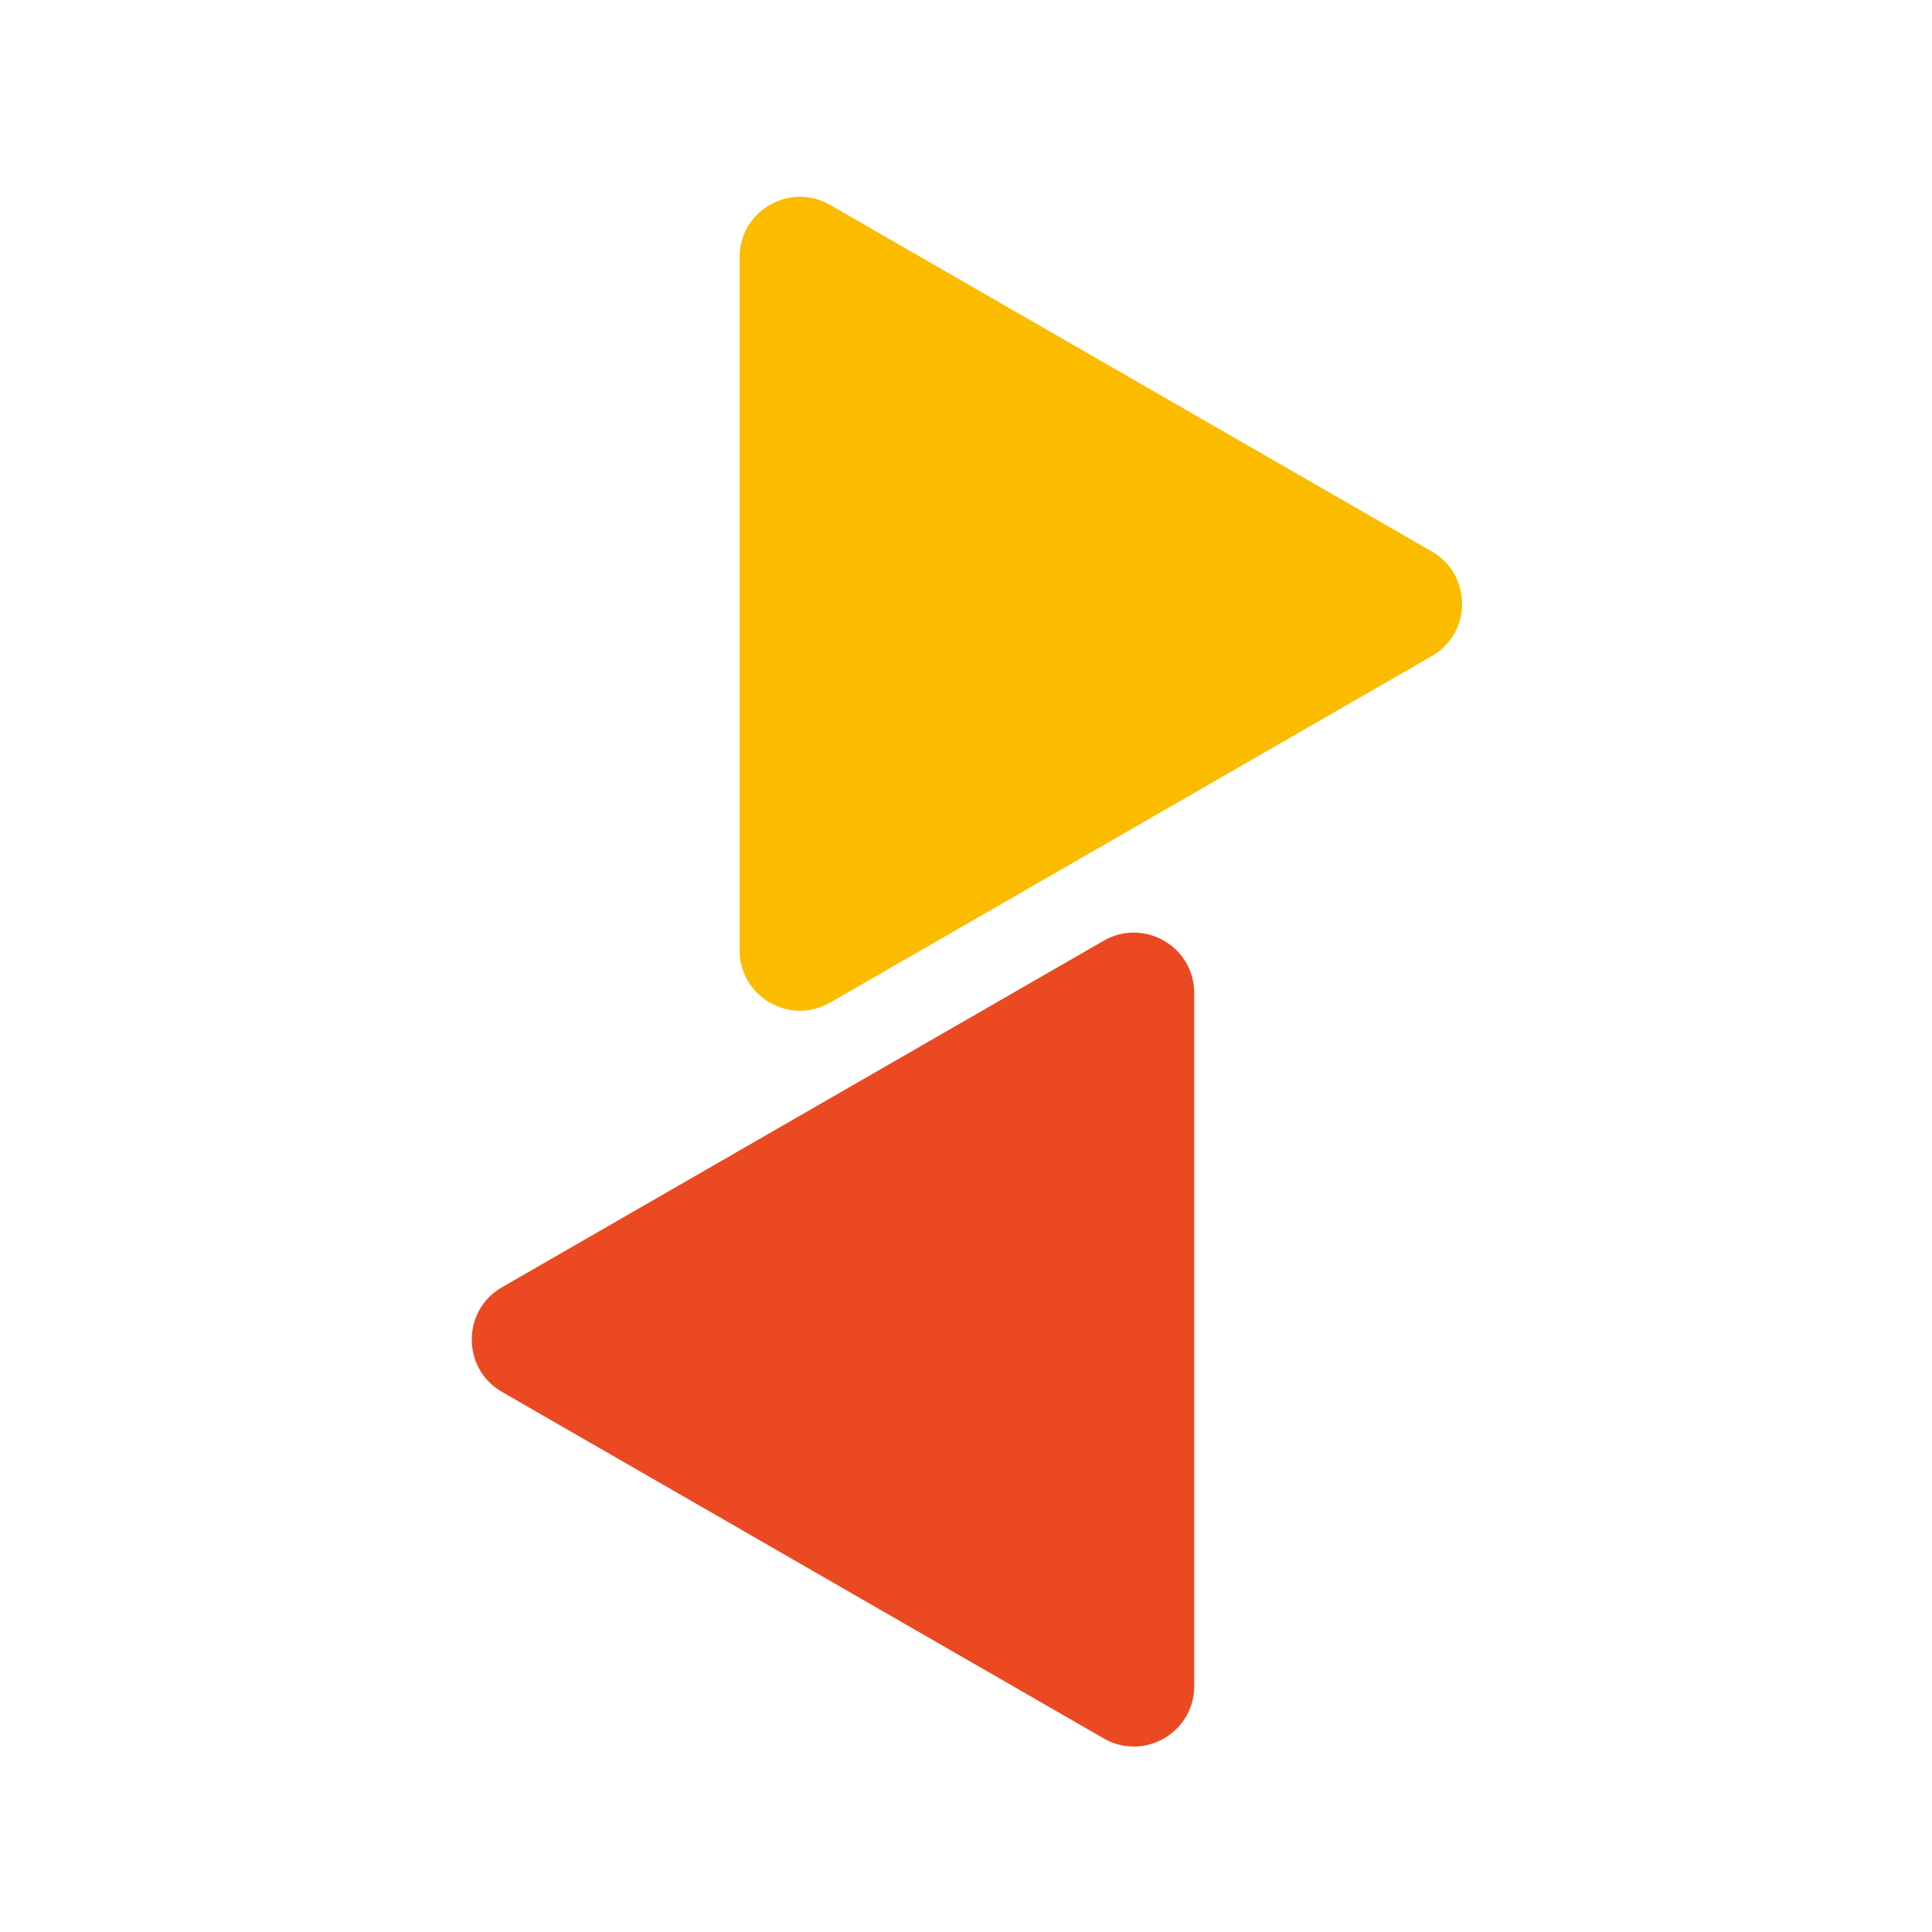
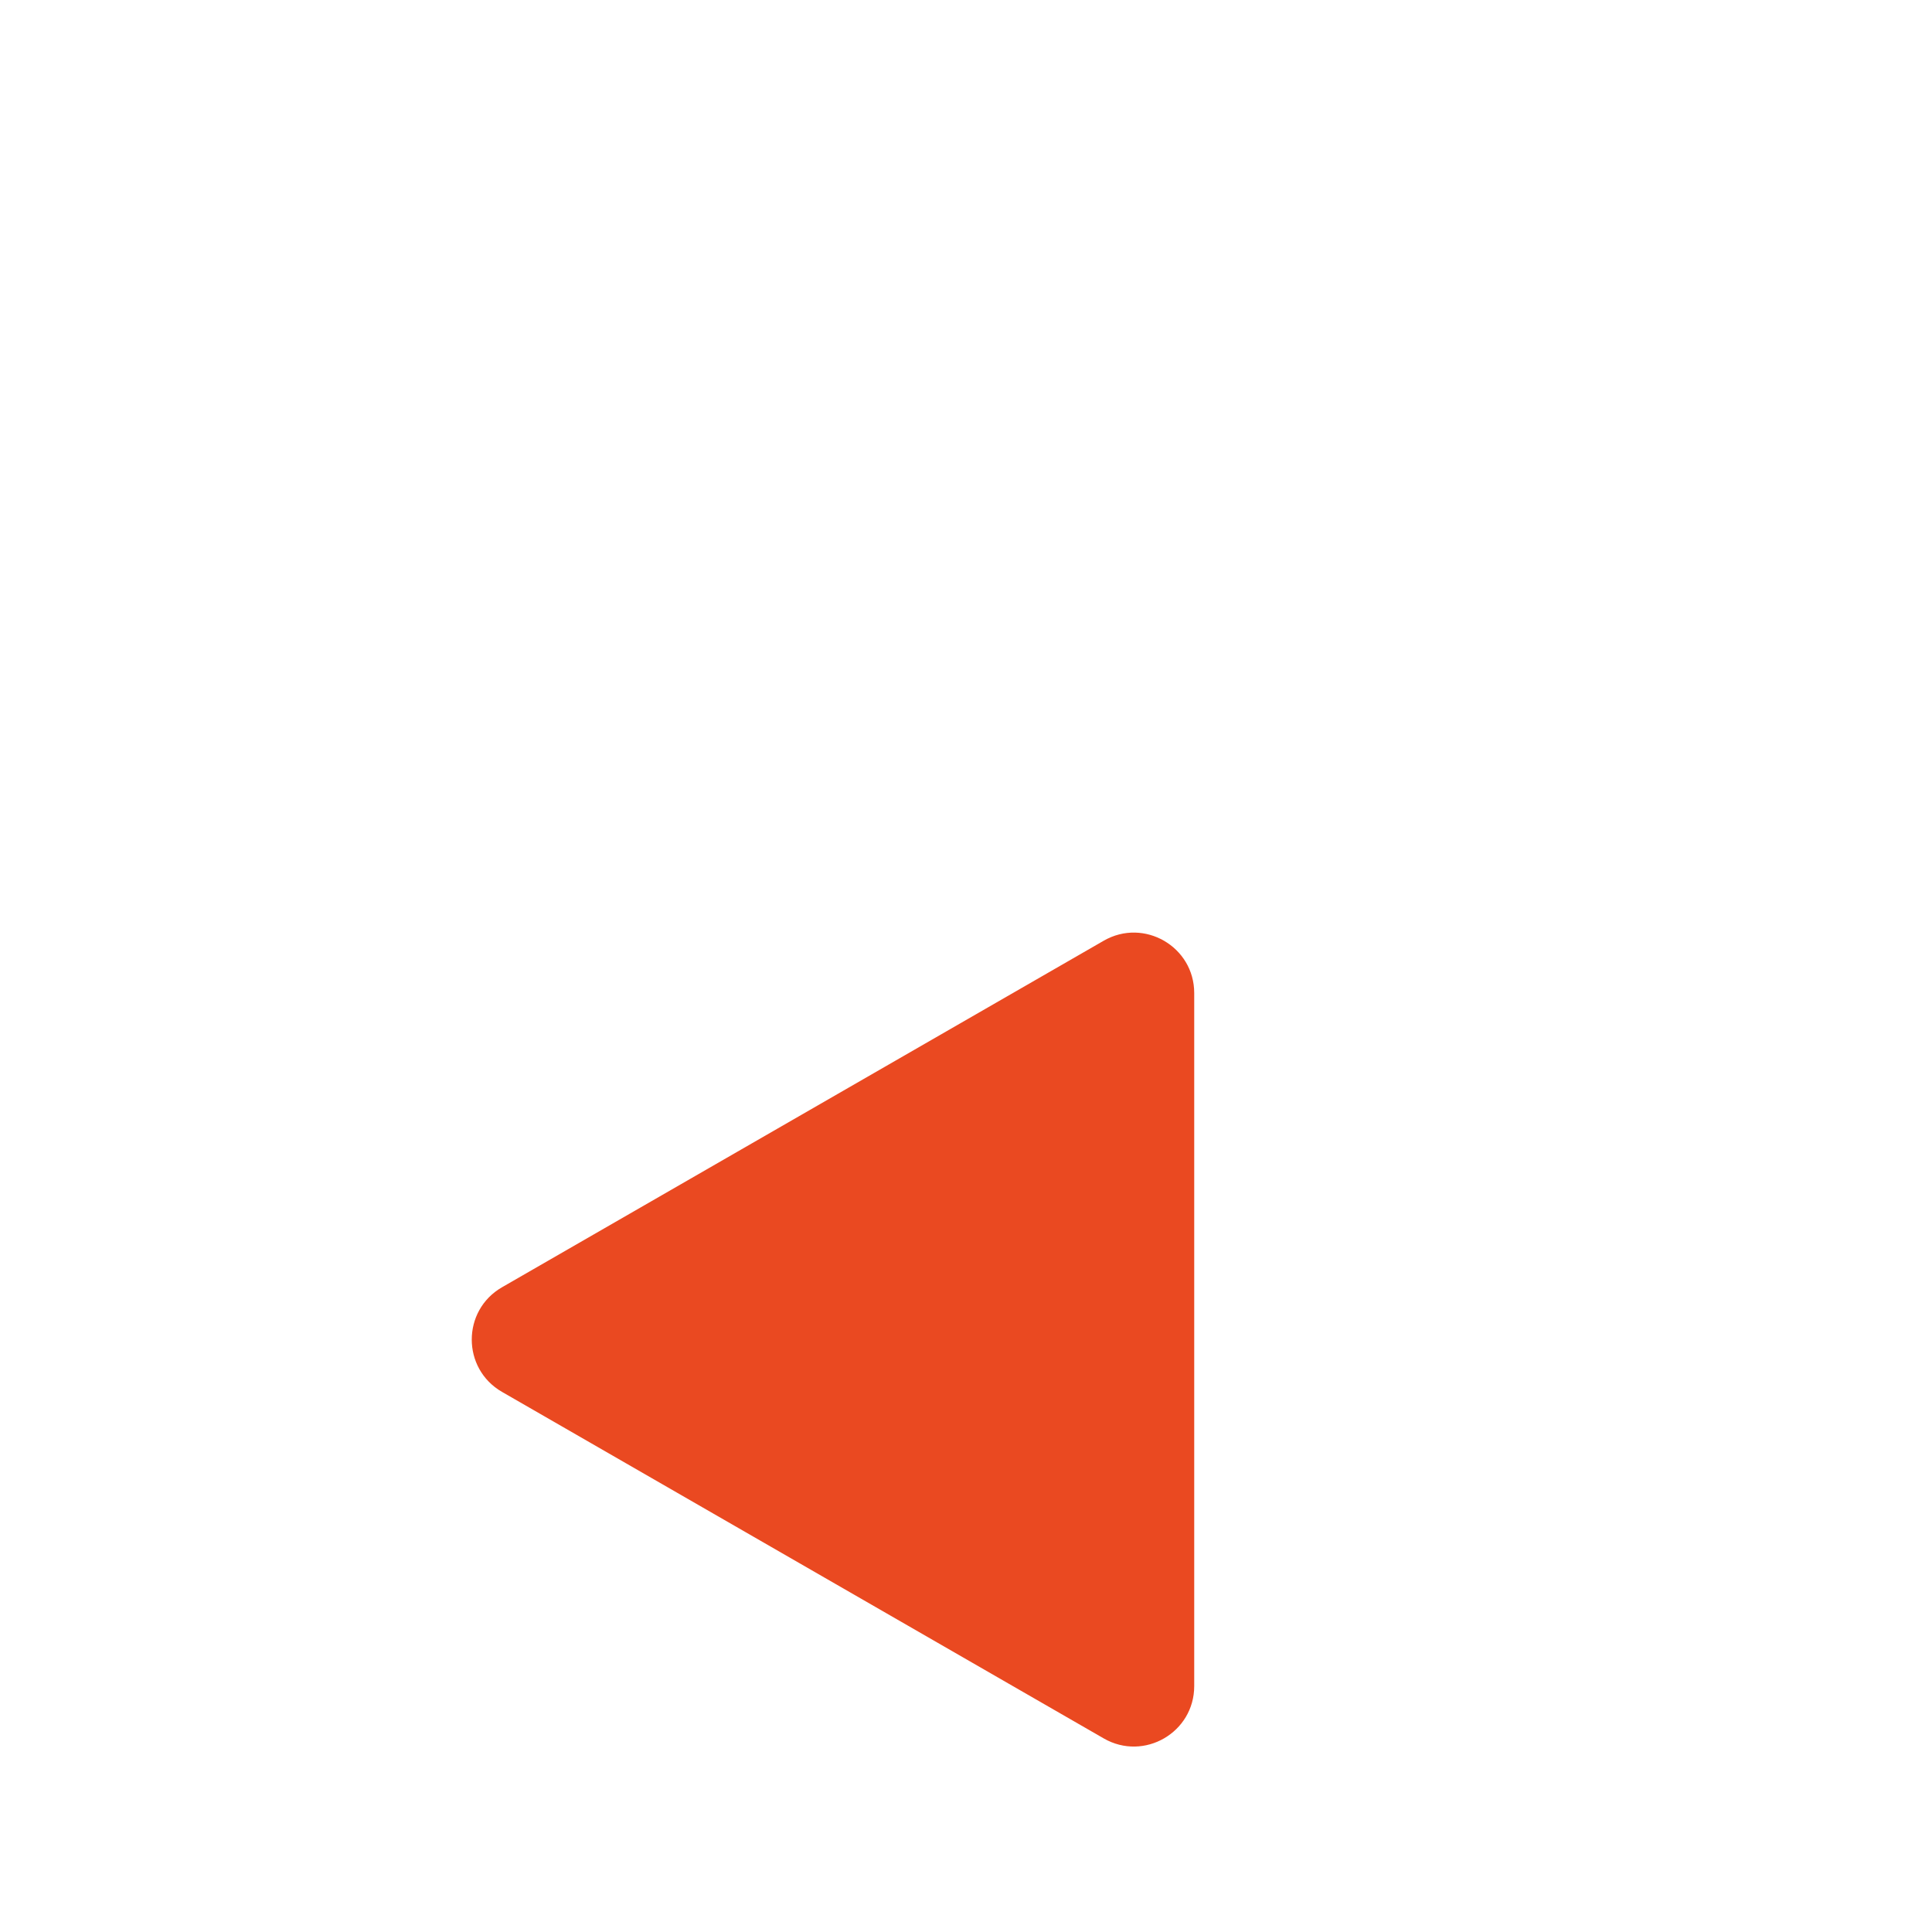
<svg xmlns="http://www.w3.org/2000/svg" width="80" height="80" viewBox="0 0 80 80" fill="none">
  <path d="M20.787 57.635C19.117 56.674 19.117 54.264 20.787 53.303L45.703 38.953C47.369 37.994 49.45 39.197 49.45 41.12V69.818C49.45 71.741 47.369 72.944 45.703 71.984L20.787 57.635Z" fill="#EA4921" />
-   <path d="M59.288 22.834C60.958 23.795 60.958 26.205 59.288 27.167L34.373 41.516C32.706 42.475 30.625 41.272 30.625 39.349L30.625 10.651C30.625 8.728 32.706 7.525 34.373 8.485L59.288 22.834Z" fill="#FBBC00" />
</svg>